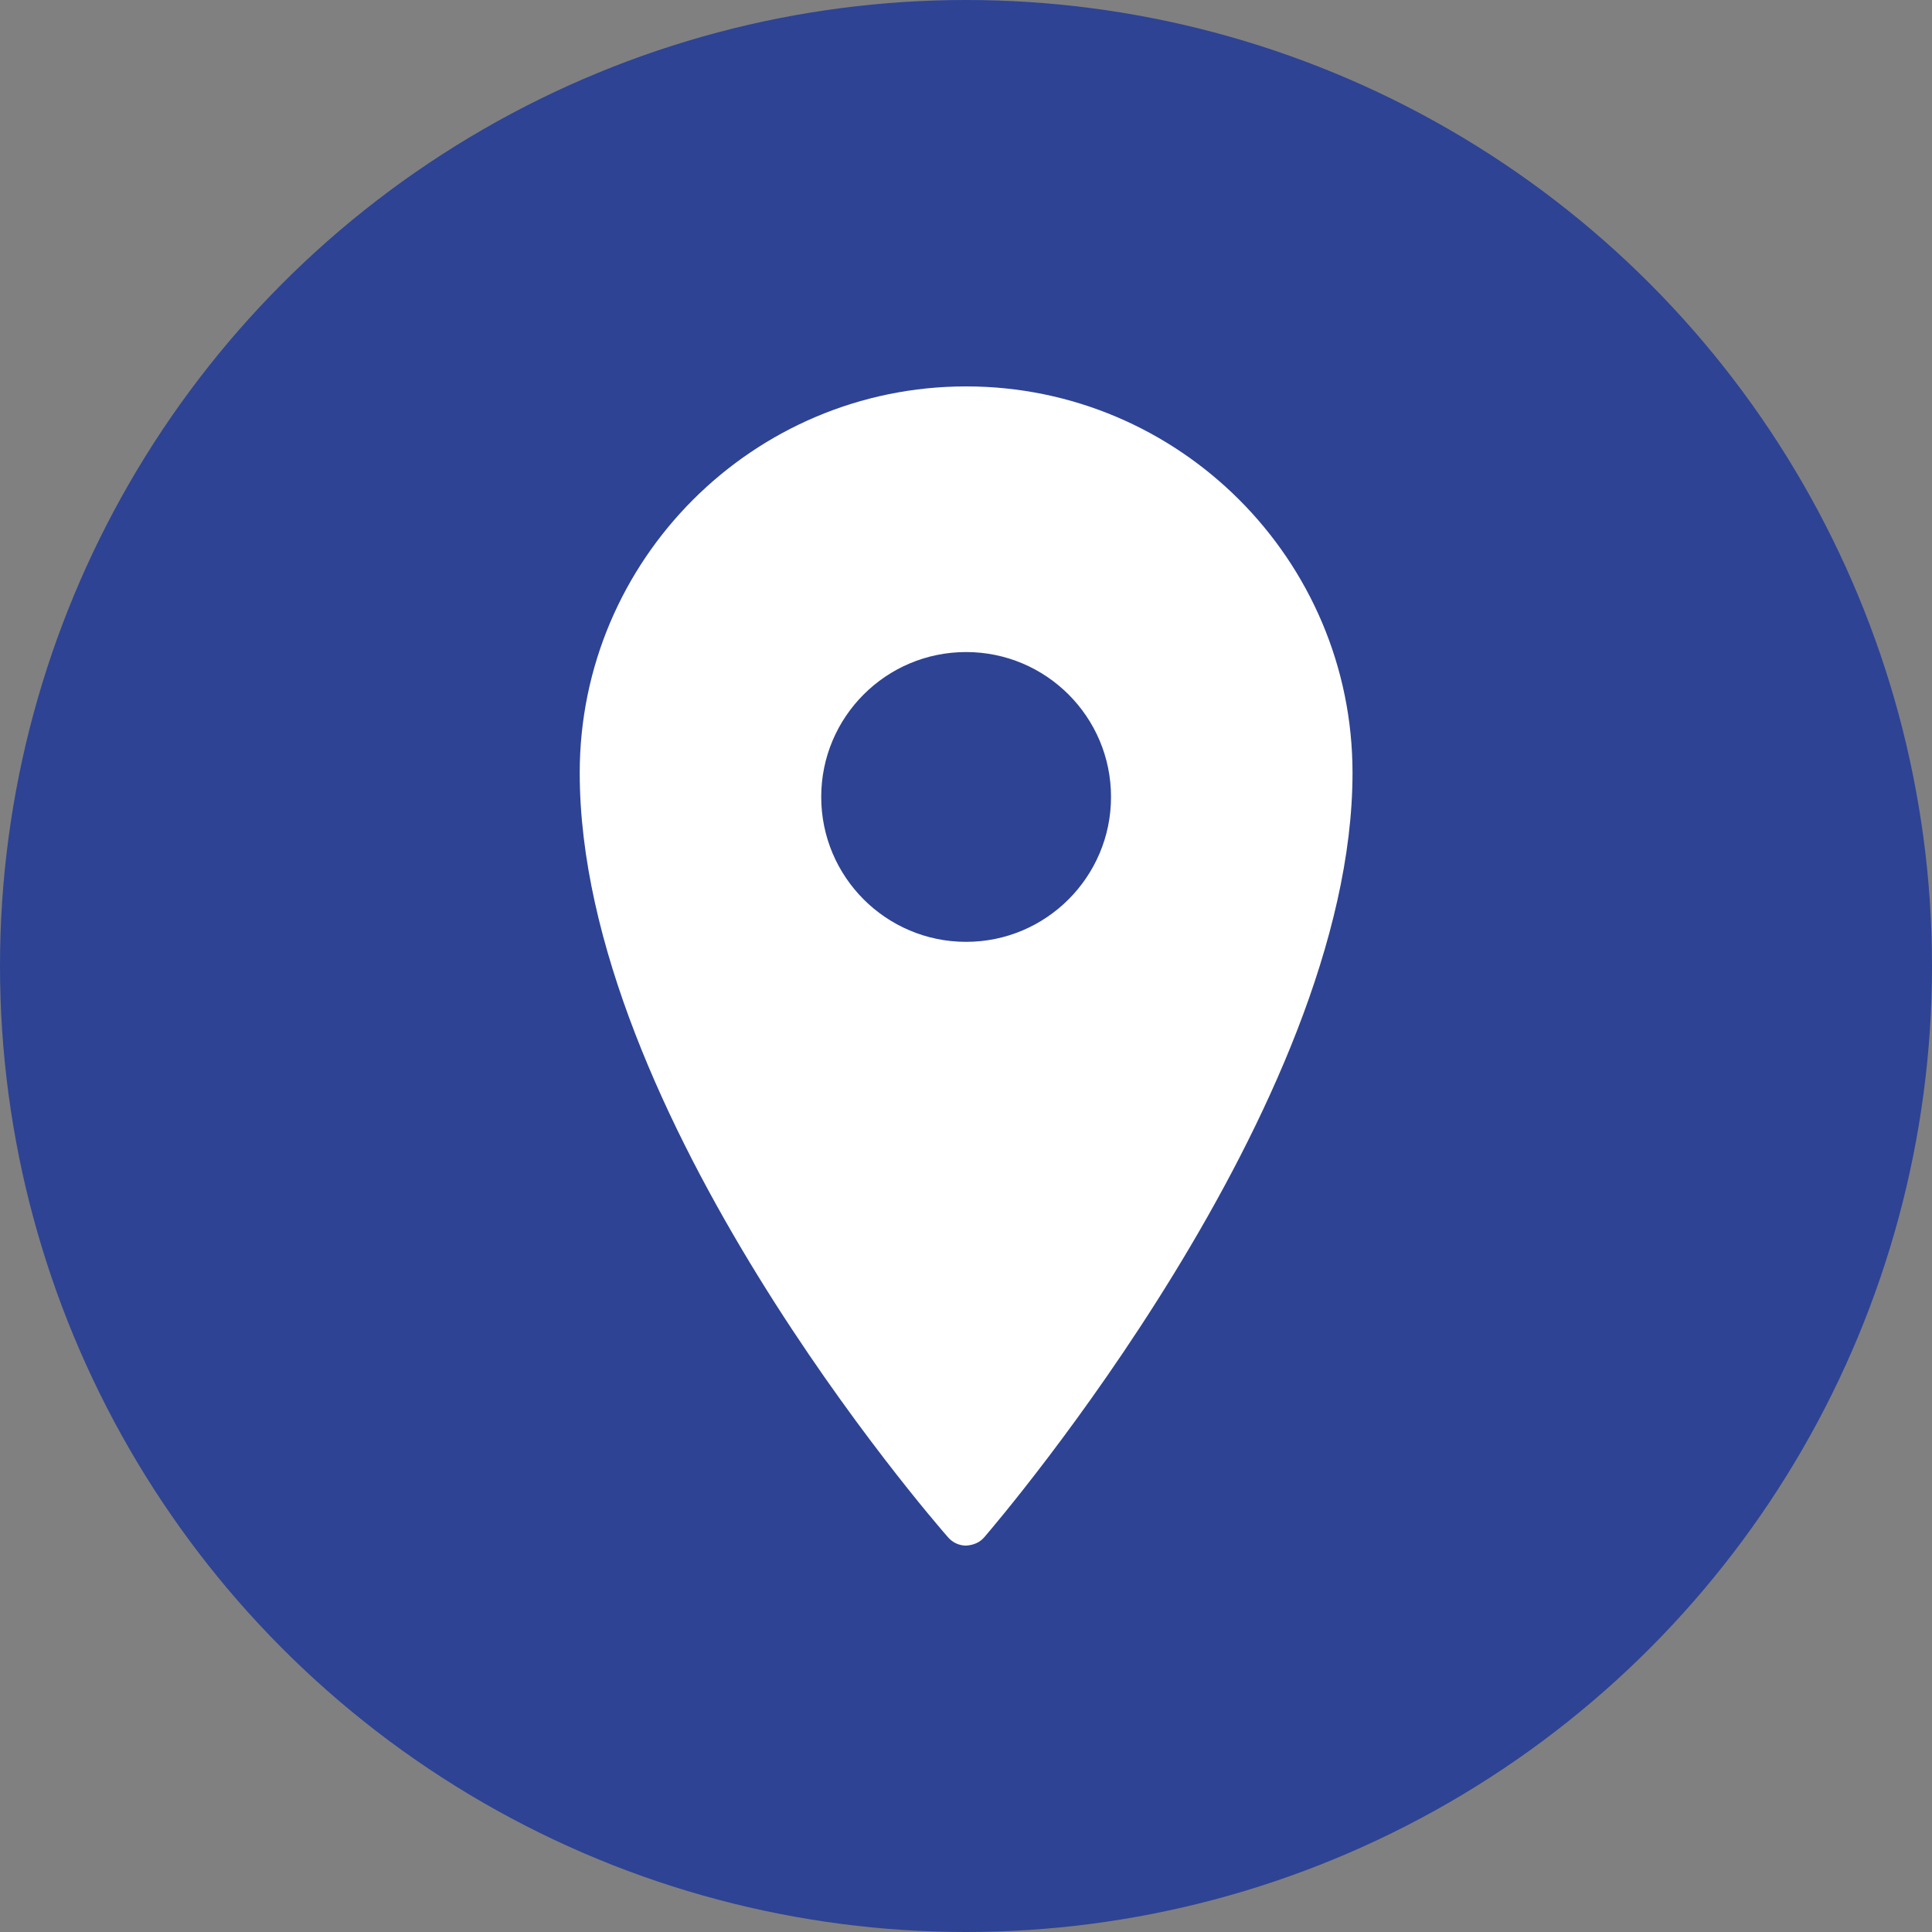
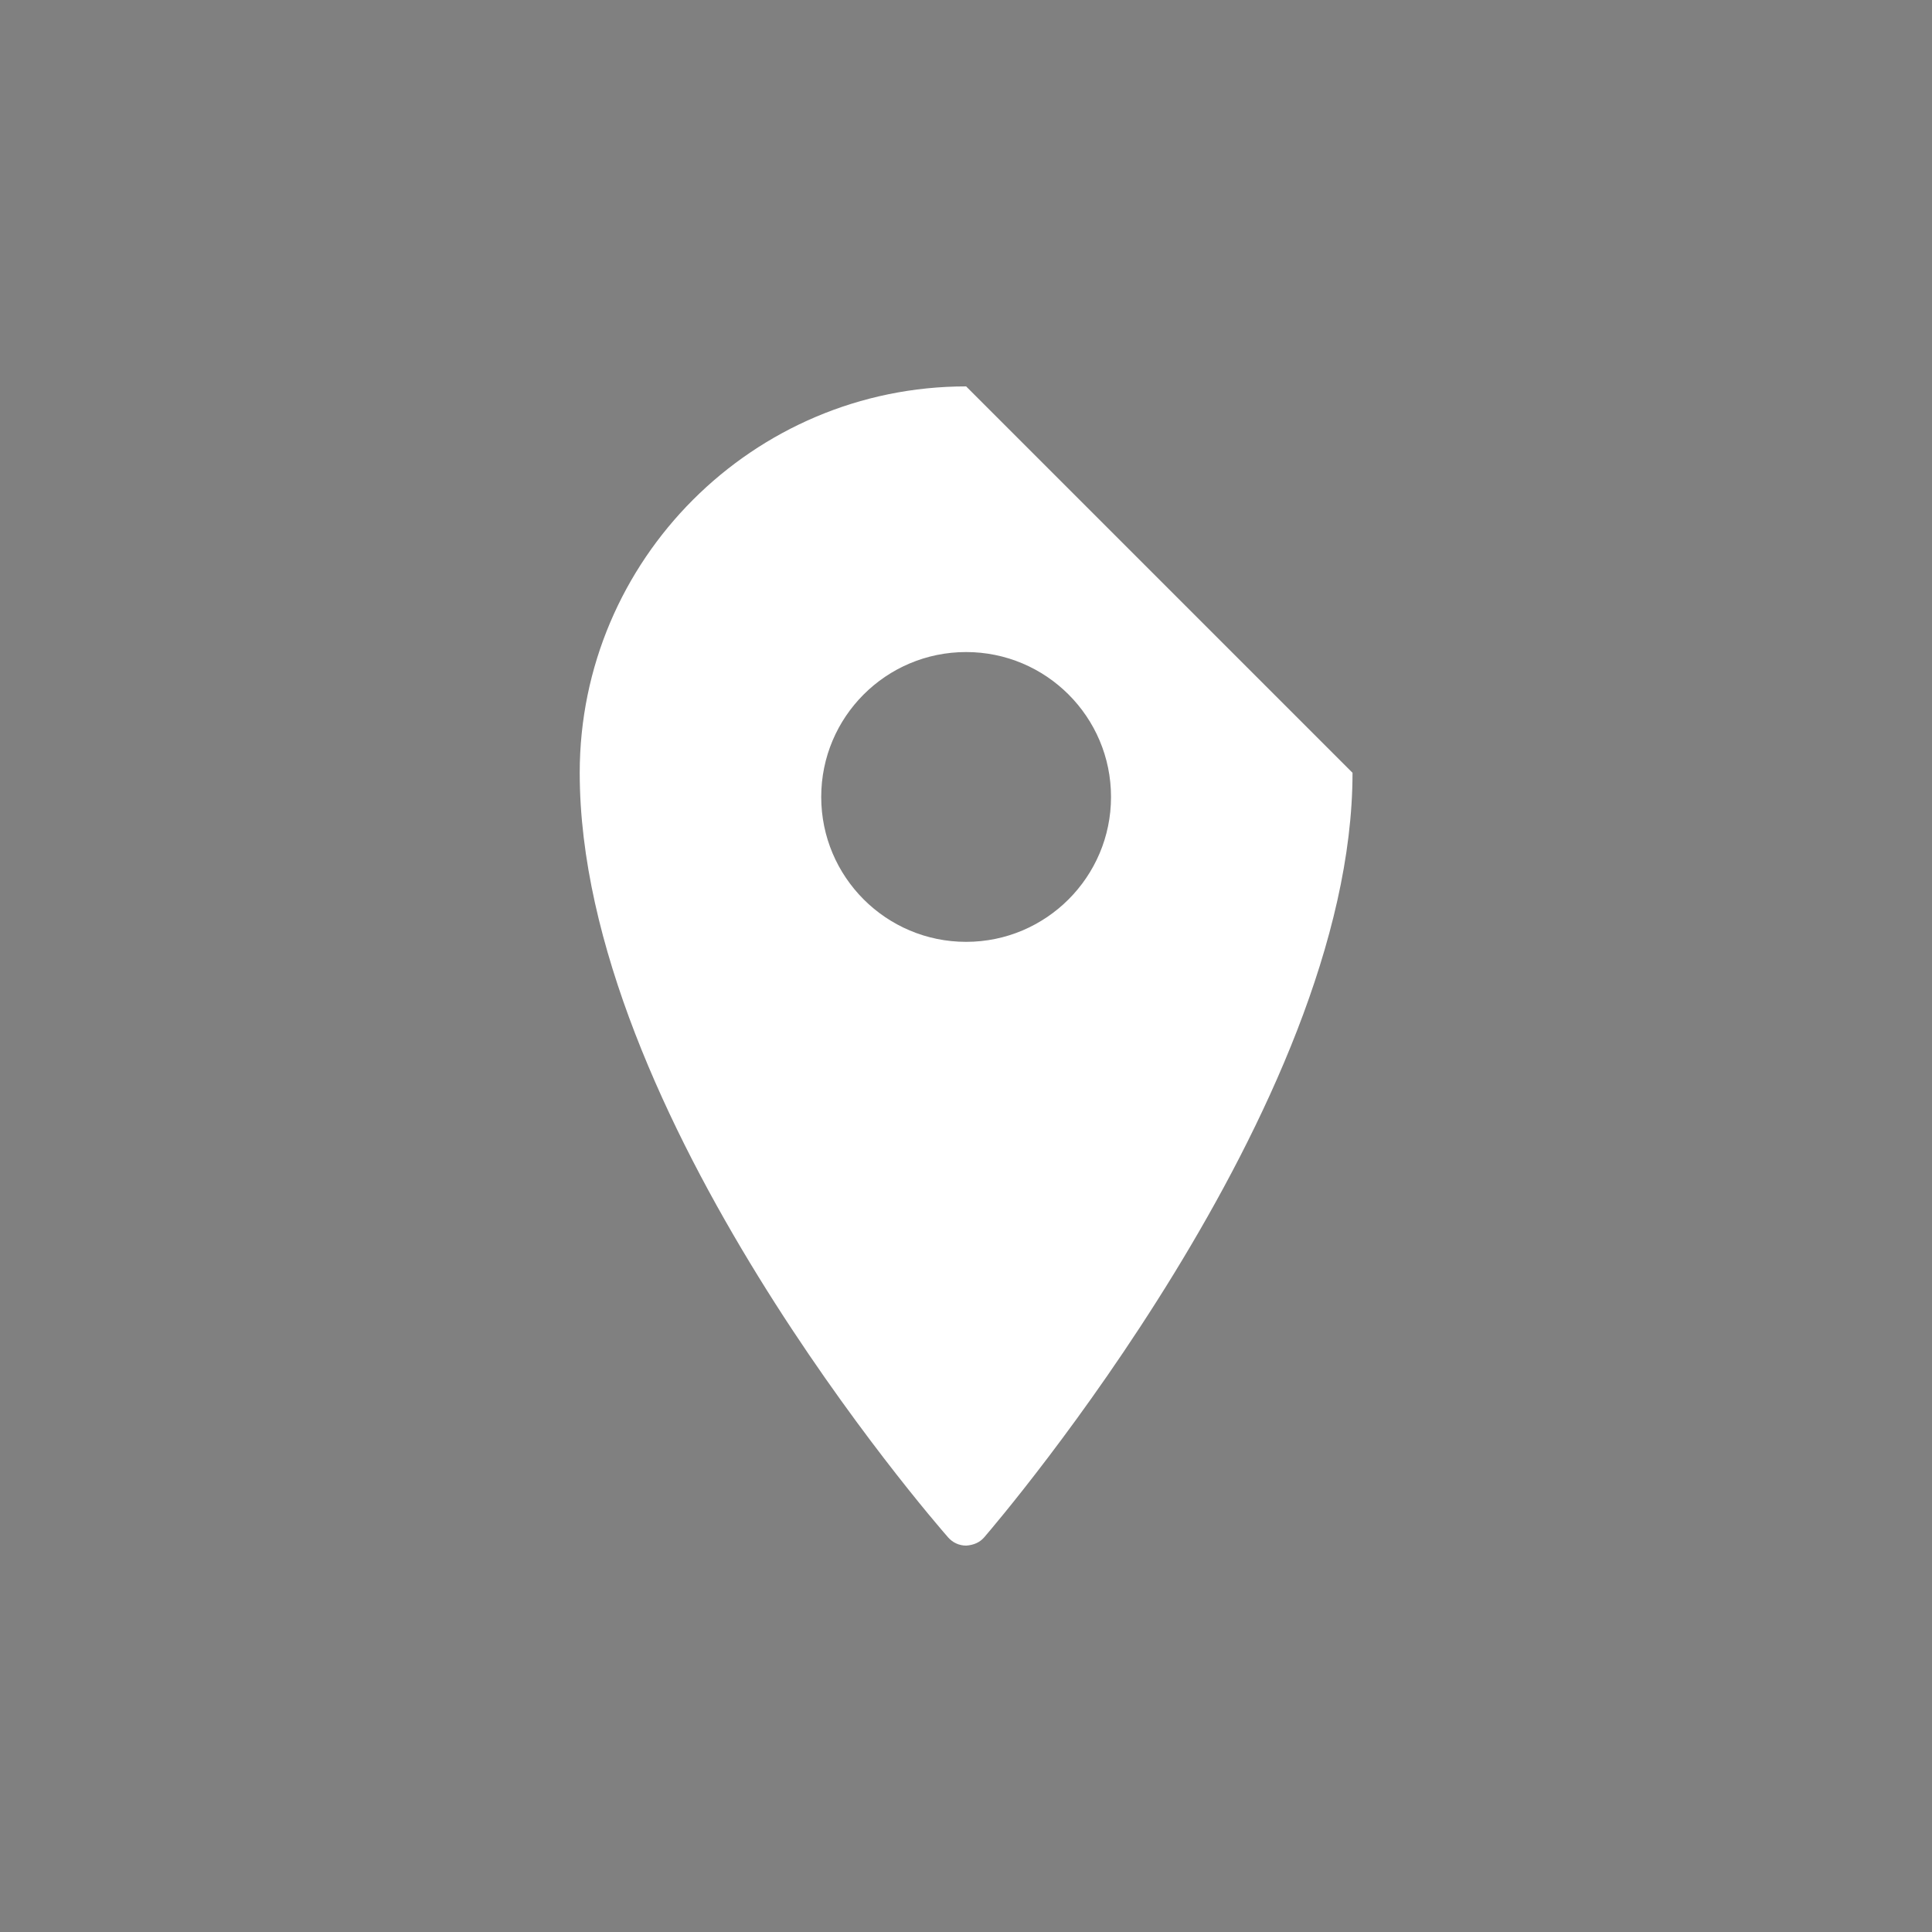
<svg xmlns="http://www.w3.org/2000/svg" width="16" height="16" viewBox="0 0 16 16" fill="none">
  <rect x="0" y="0" width="16" height="16" fill="#808080" stroke="none" />
-   <circle cx="8" cy="8" r="8" fill="#2E4394" />
-   <path d="M8.001 3.2C6.237 3.2 4.801 4.636 4.801 6.4C4.801 9.223 7.727 12.589 7.851 12.731C7.889 12.775 7.943 12.8 8.001 12.8C8.062 12.796 8.113 12.775 8.151 12.731C8.275 12.587 11.201 9.162 11.201 6.4C11.201 4.636 9.765 3.2 8.001 3.2ZM8.001 5.4C8.663 5.4 9.201 5.937 9.201 6.6C9.201 7.262 8.663 7.8 8.001 7.8C7.338 7.8 6.801 7.262 6.801 6.6C6.801 5.937 7.338 5.4 8.001 5.4Z" fill="white" />
+   <path d="M8.001 3.2C6.237 3.2 4.801 4.636 4.801 6.4C4.801 9.223 7.727 12.589 7.851 12.731C7.889 12.775 7.943 12.8 8.001 12.8C8.062 12.796 8.113 12.775 8.151 12.731C8.275 12.587 11.201 9.162 11.201 6.4ZM8.001 5.4C8.663 5.4 9.201 5.937 9.201 6.6C9.201 7.262 8.663 7.8 8.001 7.8C7.338 7.8 6.801 7.262 6.801 6.6C6.801 5.937 7.338 5.4 8.001 5.4Z" fill="white" />
</svg>